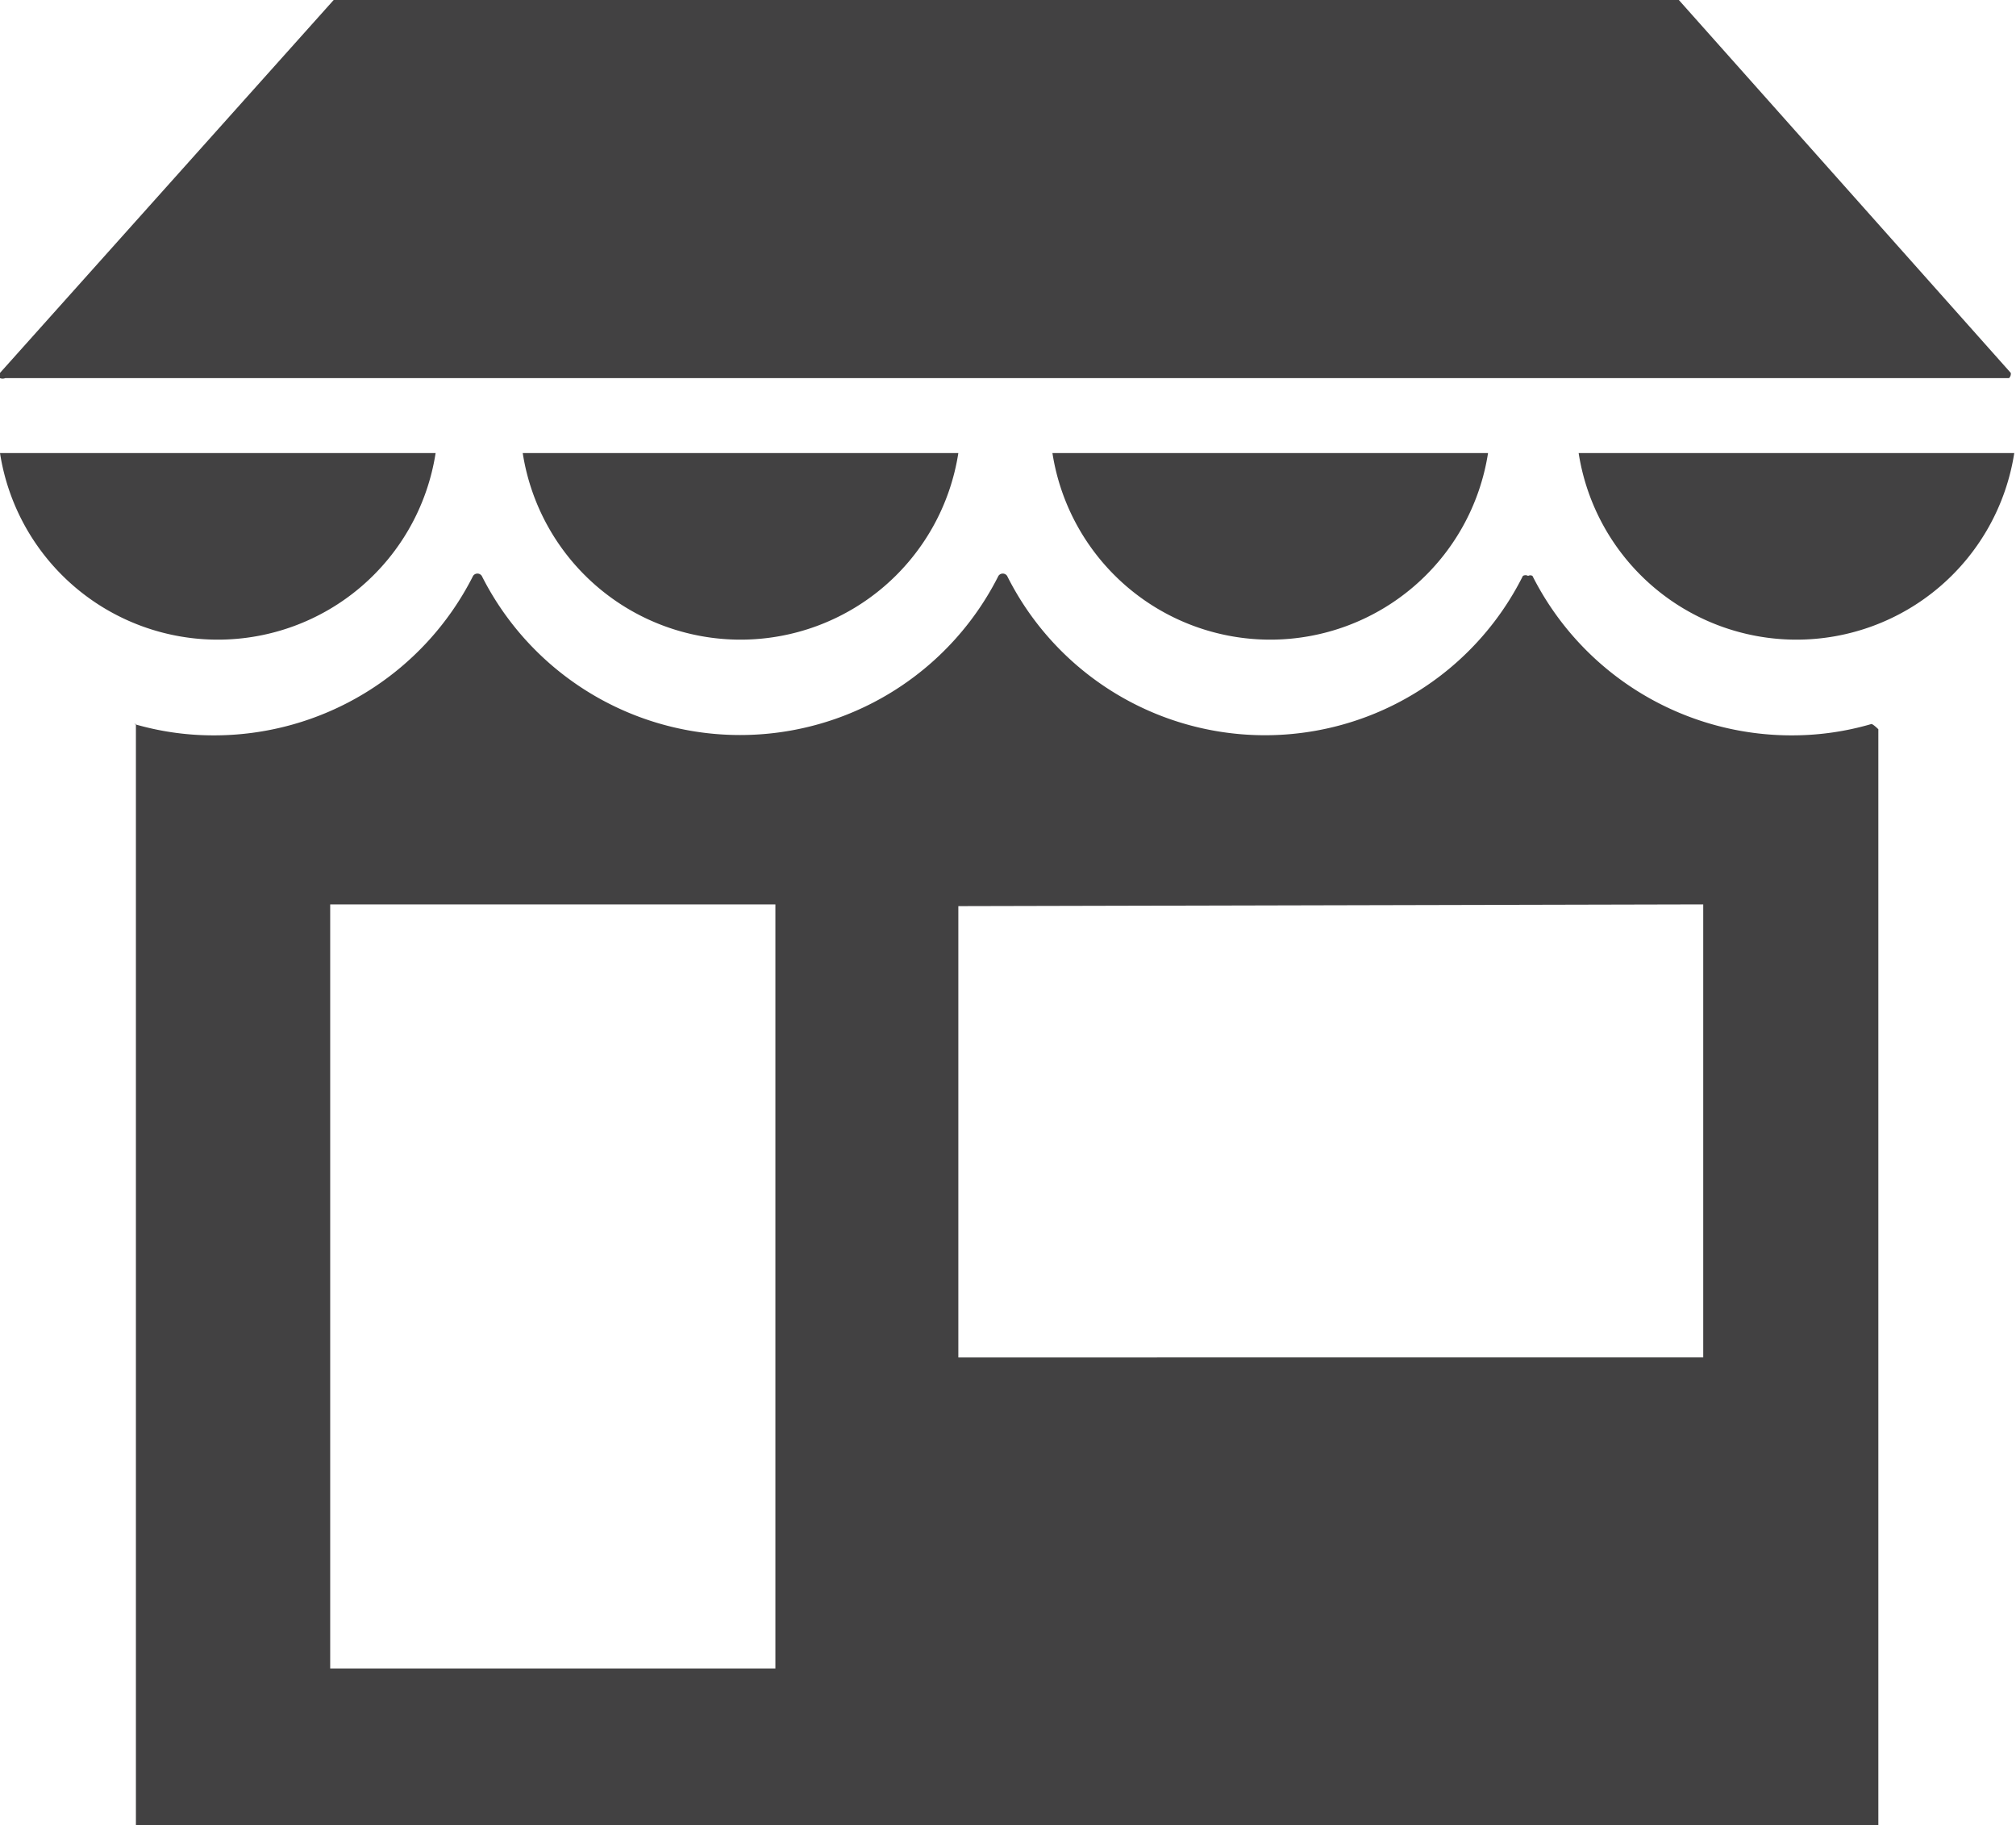
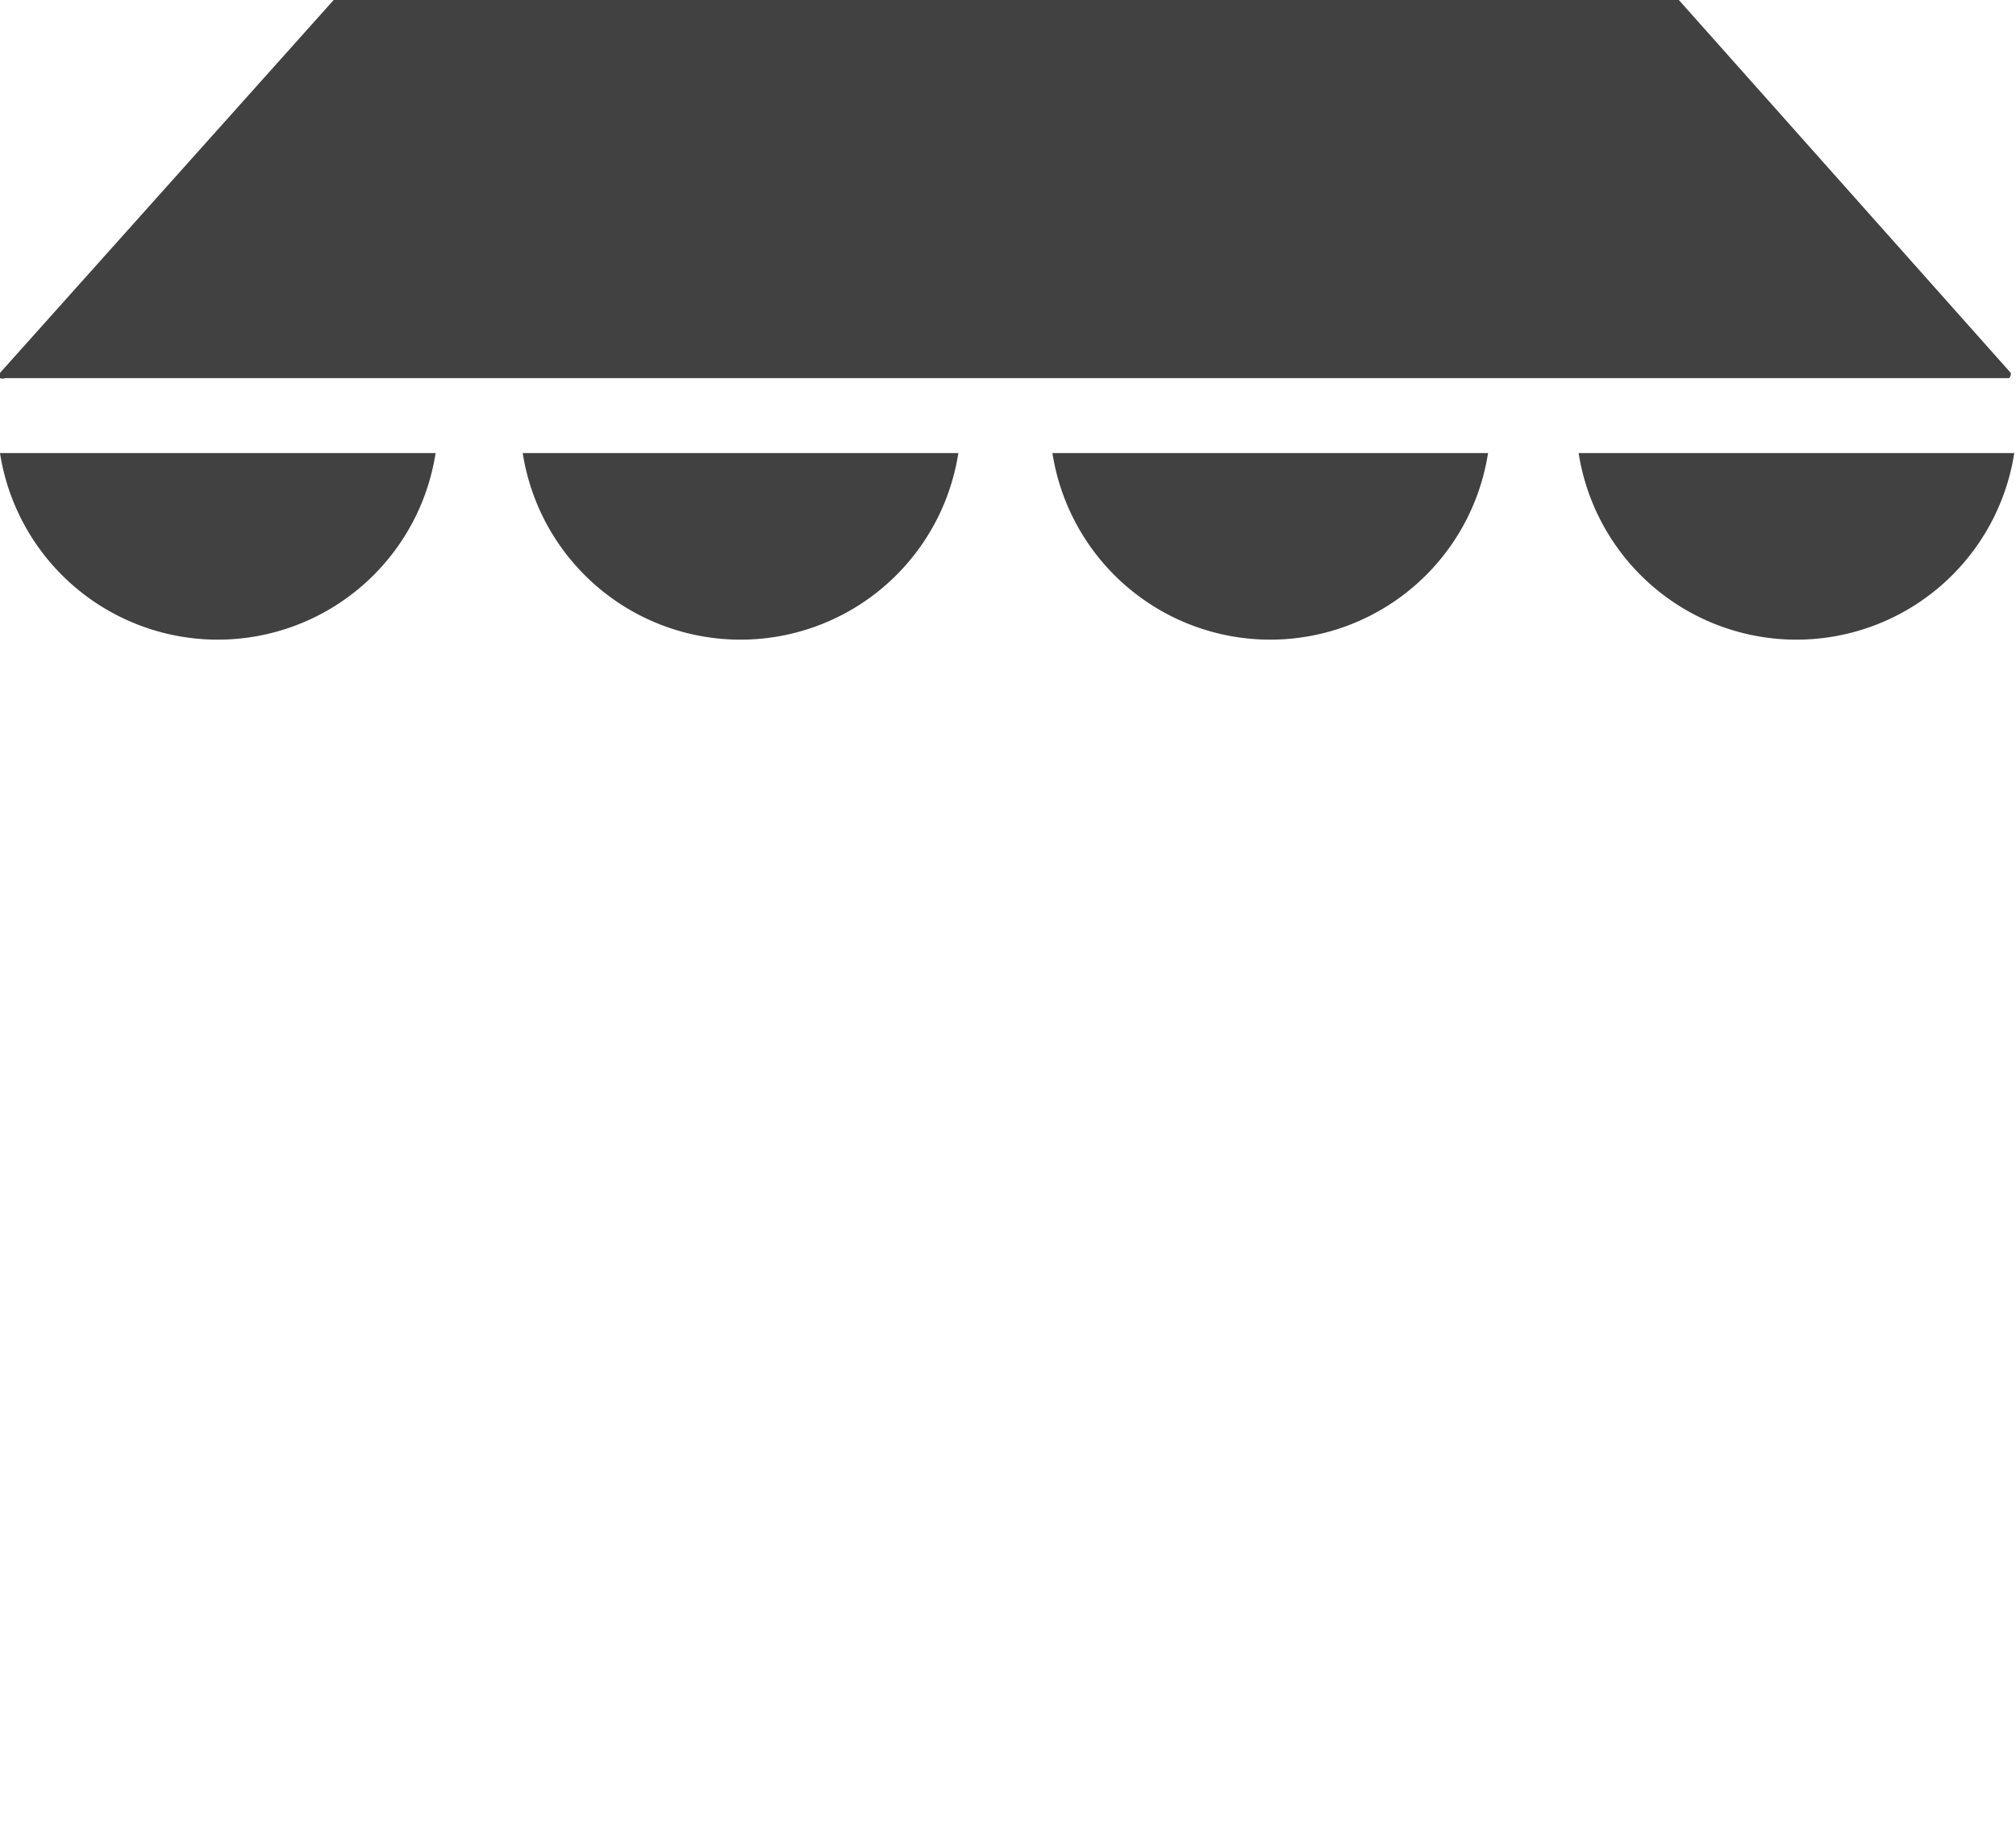
<svg xmlns="http://www.w3.org/2000/svg" viewBox="0 0 23.14 20.95">
  <defs>
    <style>.cls-1{fill:#424142;}</style>
  </defs>
  <title>3-shop</title>
  <g id="Слой_2" data-name="Слой 2">
    <g id="_1" data-name=" 1">
      <path class="cls-1" d="M23.08,4.28,19.27,0H3.83L0,4.28a0,0,0,0,0,0,.06.08.08,0,0,0,.06,0H23l.06,0A.07.07,0,0,0,23.08,4.28Z" />
-       <path class="cls-1" d="M21.48,8.31a3.24,3.24,0,0,1-.89.13,3.33,3.33,0,0,1-3-1.83.05.05,0,0,0-.05,0,.06.06,0,0,0-.06,0,3.31,3.31,0,0,1-5.92,0,.06.06,0,0,0-.1,0,3.32,3.32,0,0,1-5.93,0,.06.06,0,0,0-.1,0,3.33,3.33,0,0,1-3,1.83,3.24,3.24,0,0,1-.89-.13H1.56s0,0,0,0V21h20V8.37s0,0,0,0S21.5,8.31,21.48,8.31ZM8.9,10.38v8.77H3.79V10.38Zm10.65,0v5.2H11V10.4Z" />
      <path class="cls-1" d="M0,5.2a2.53,2.53,0,0,0,5,0Z" />
      <path class="cls-1" d="M6,5.2a2.53,2.53,0,0,0,5,0Z" />
      <path class="cls-1" d="M12.08,5.2a2.53,2.53,0,0,0,5,0Z" />
      <path class="cls-1" d="M18.12,5.2a2.53,2.53,0,0,0,5,0Z" />
    </g>
  </g>
</svg>